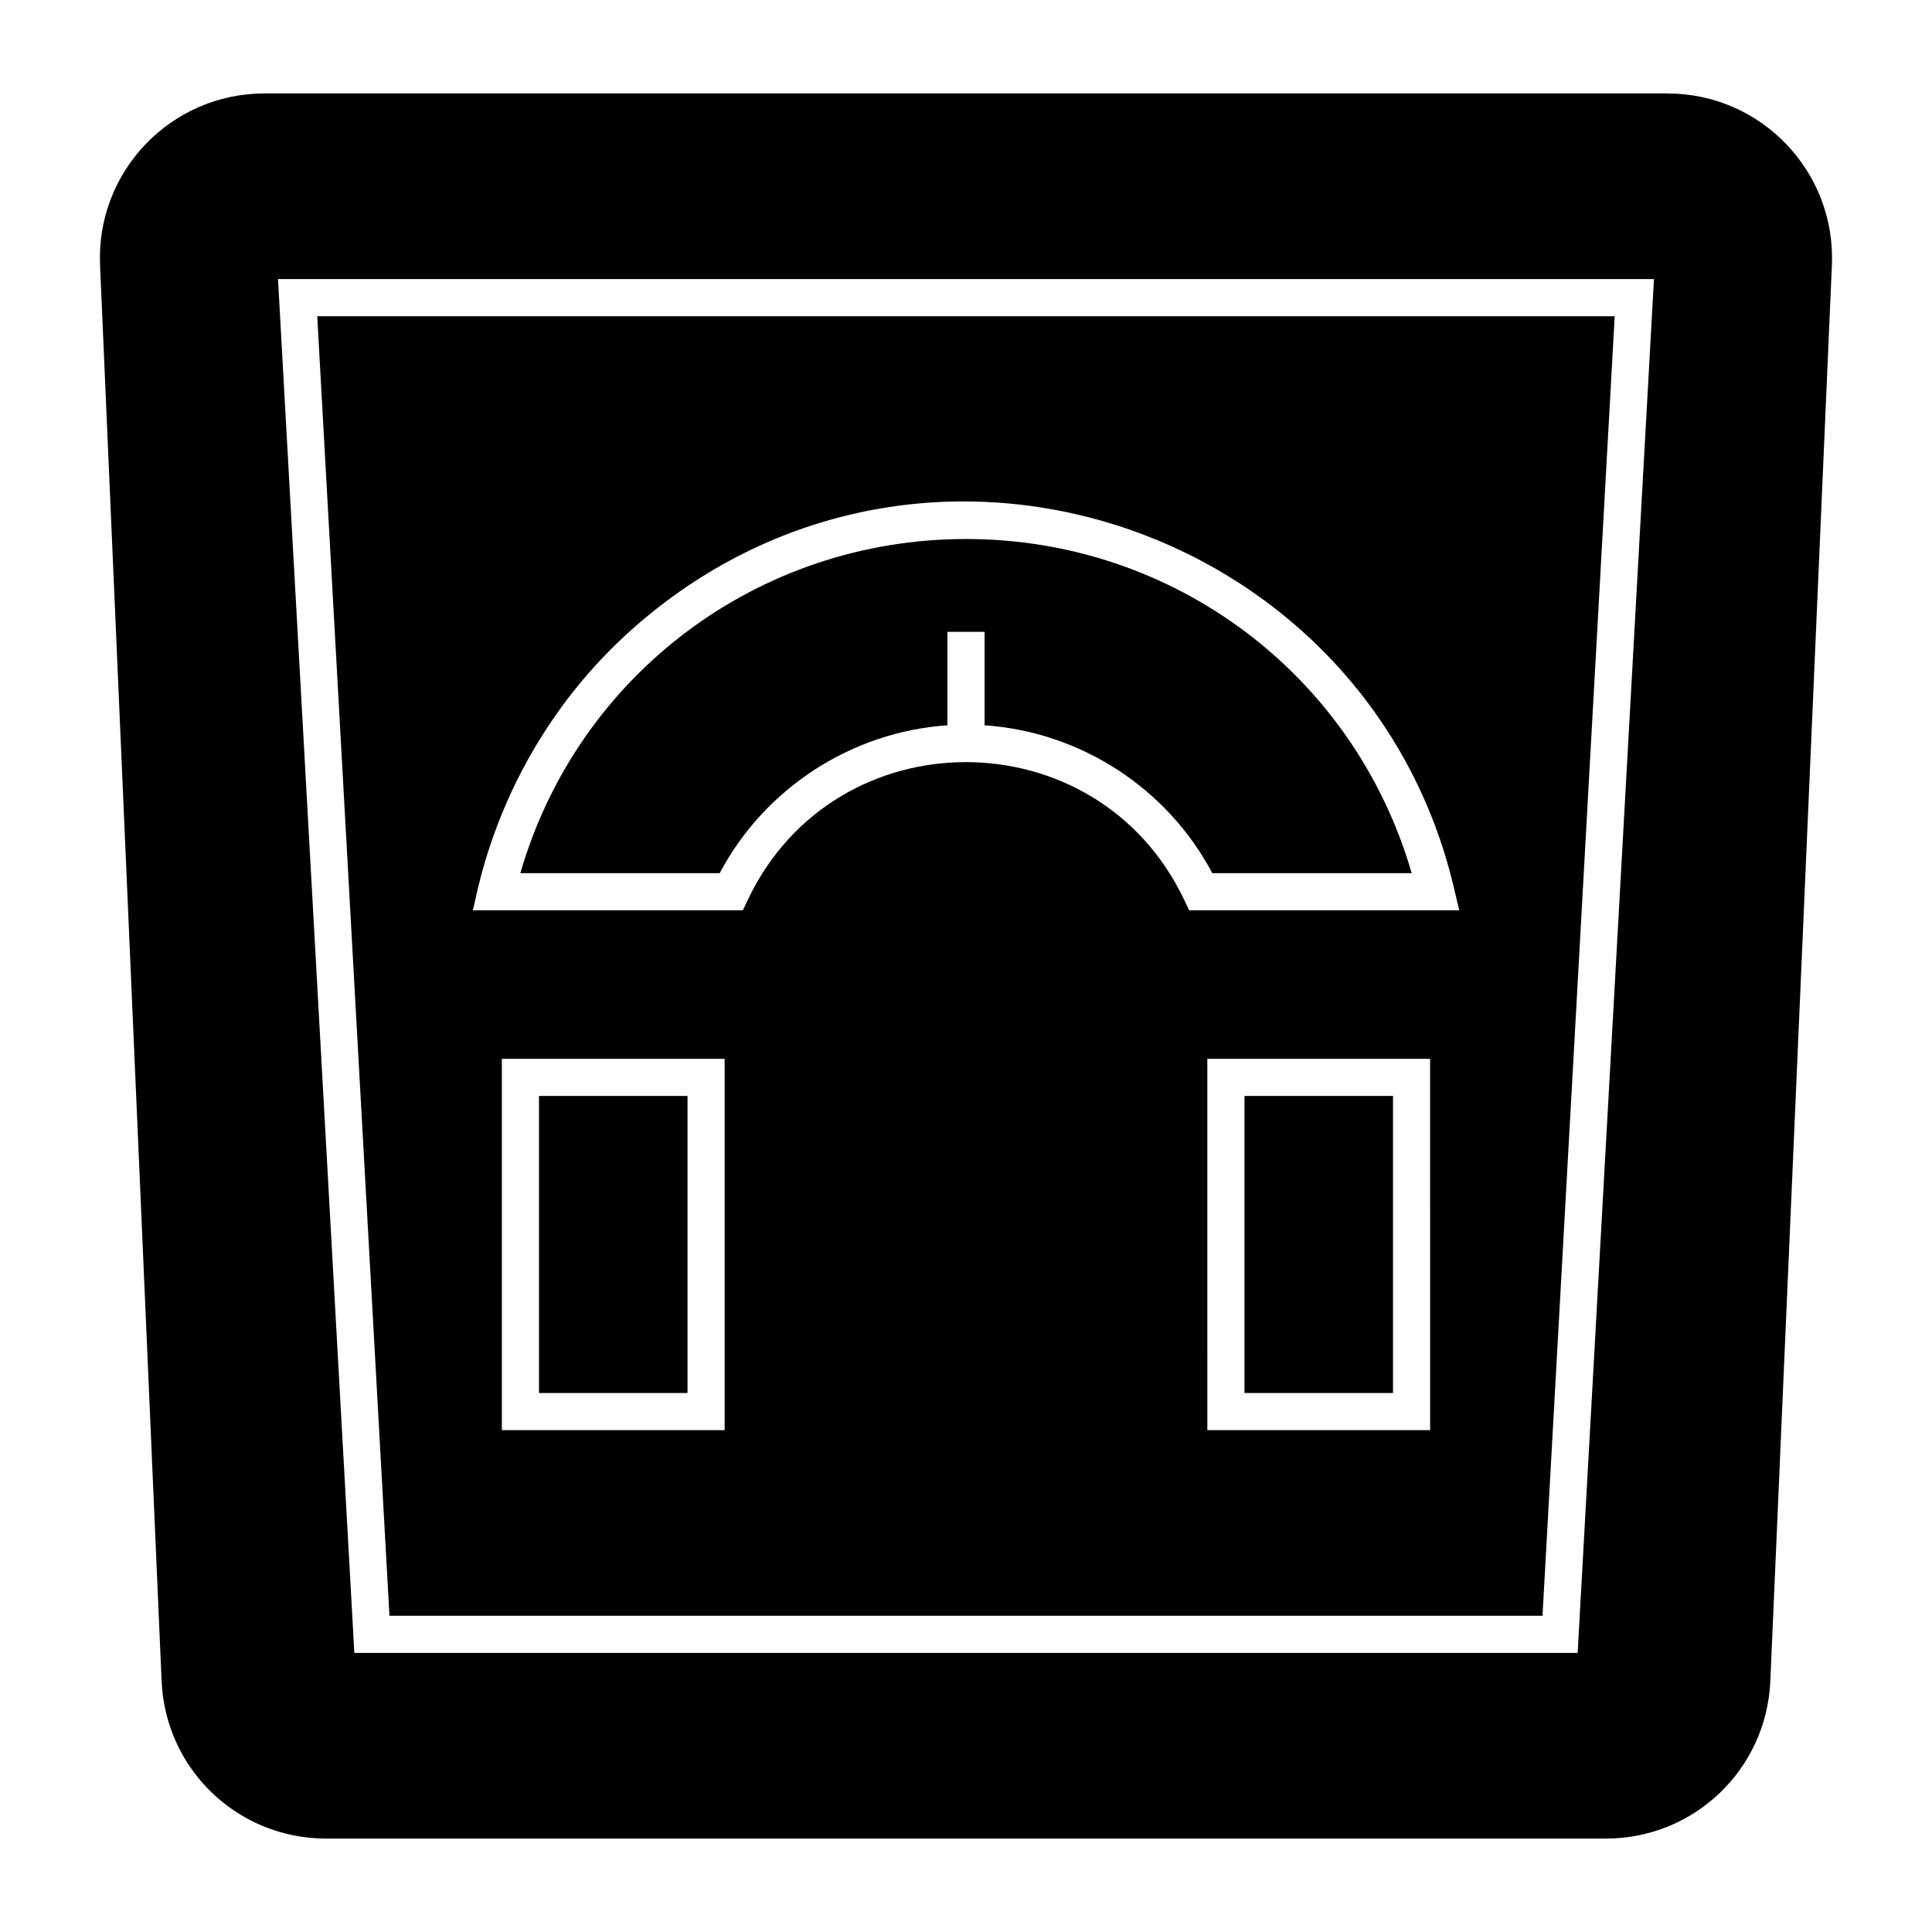
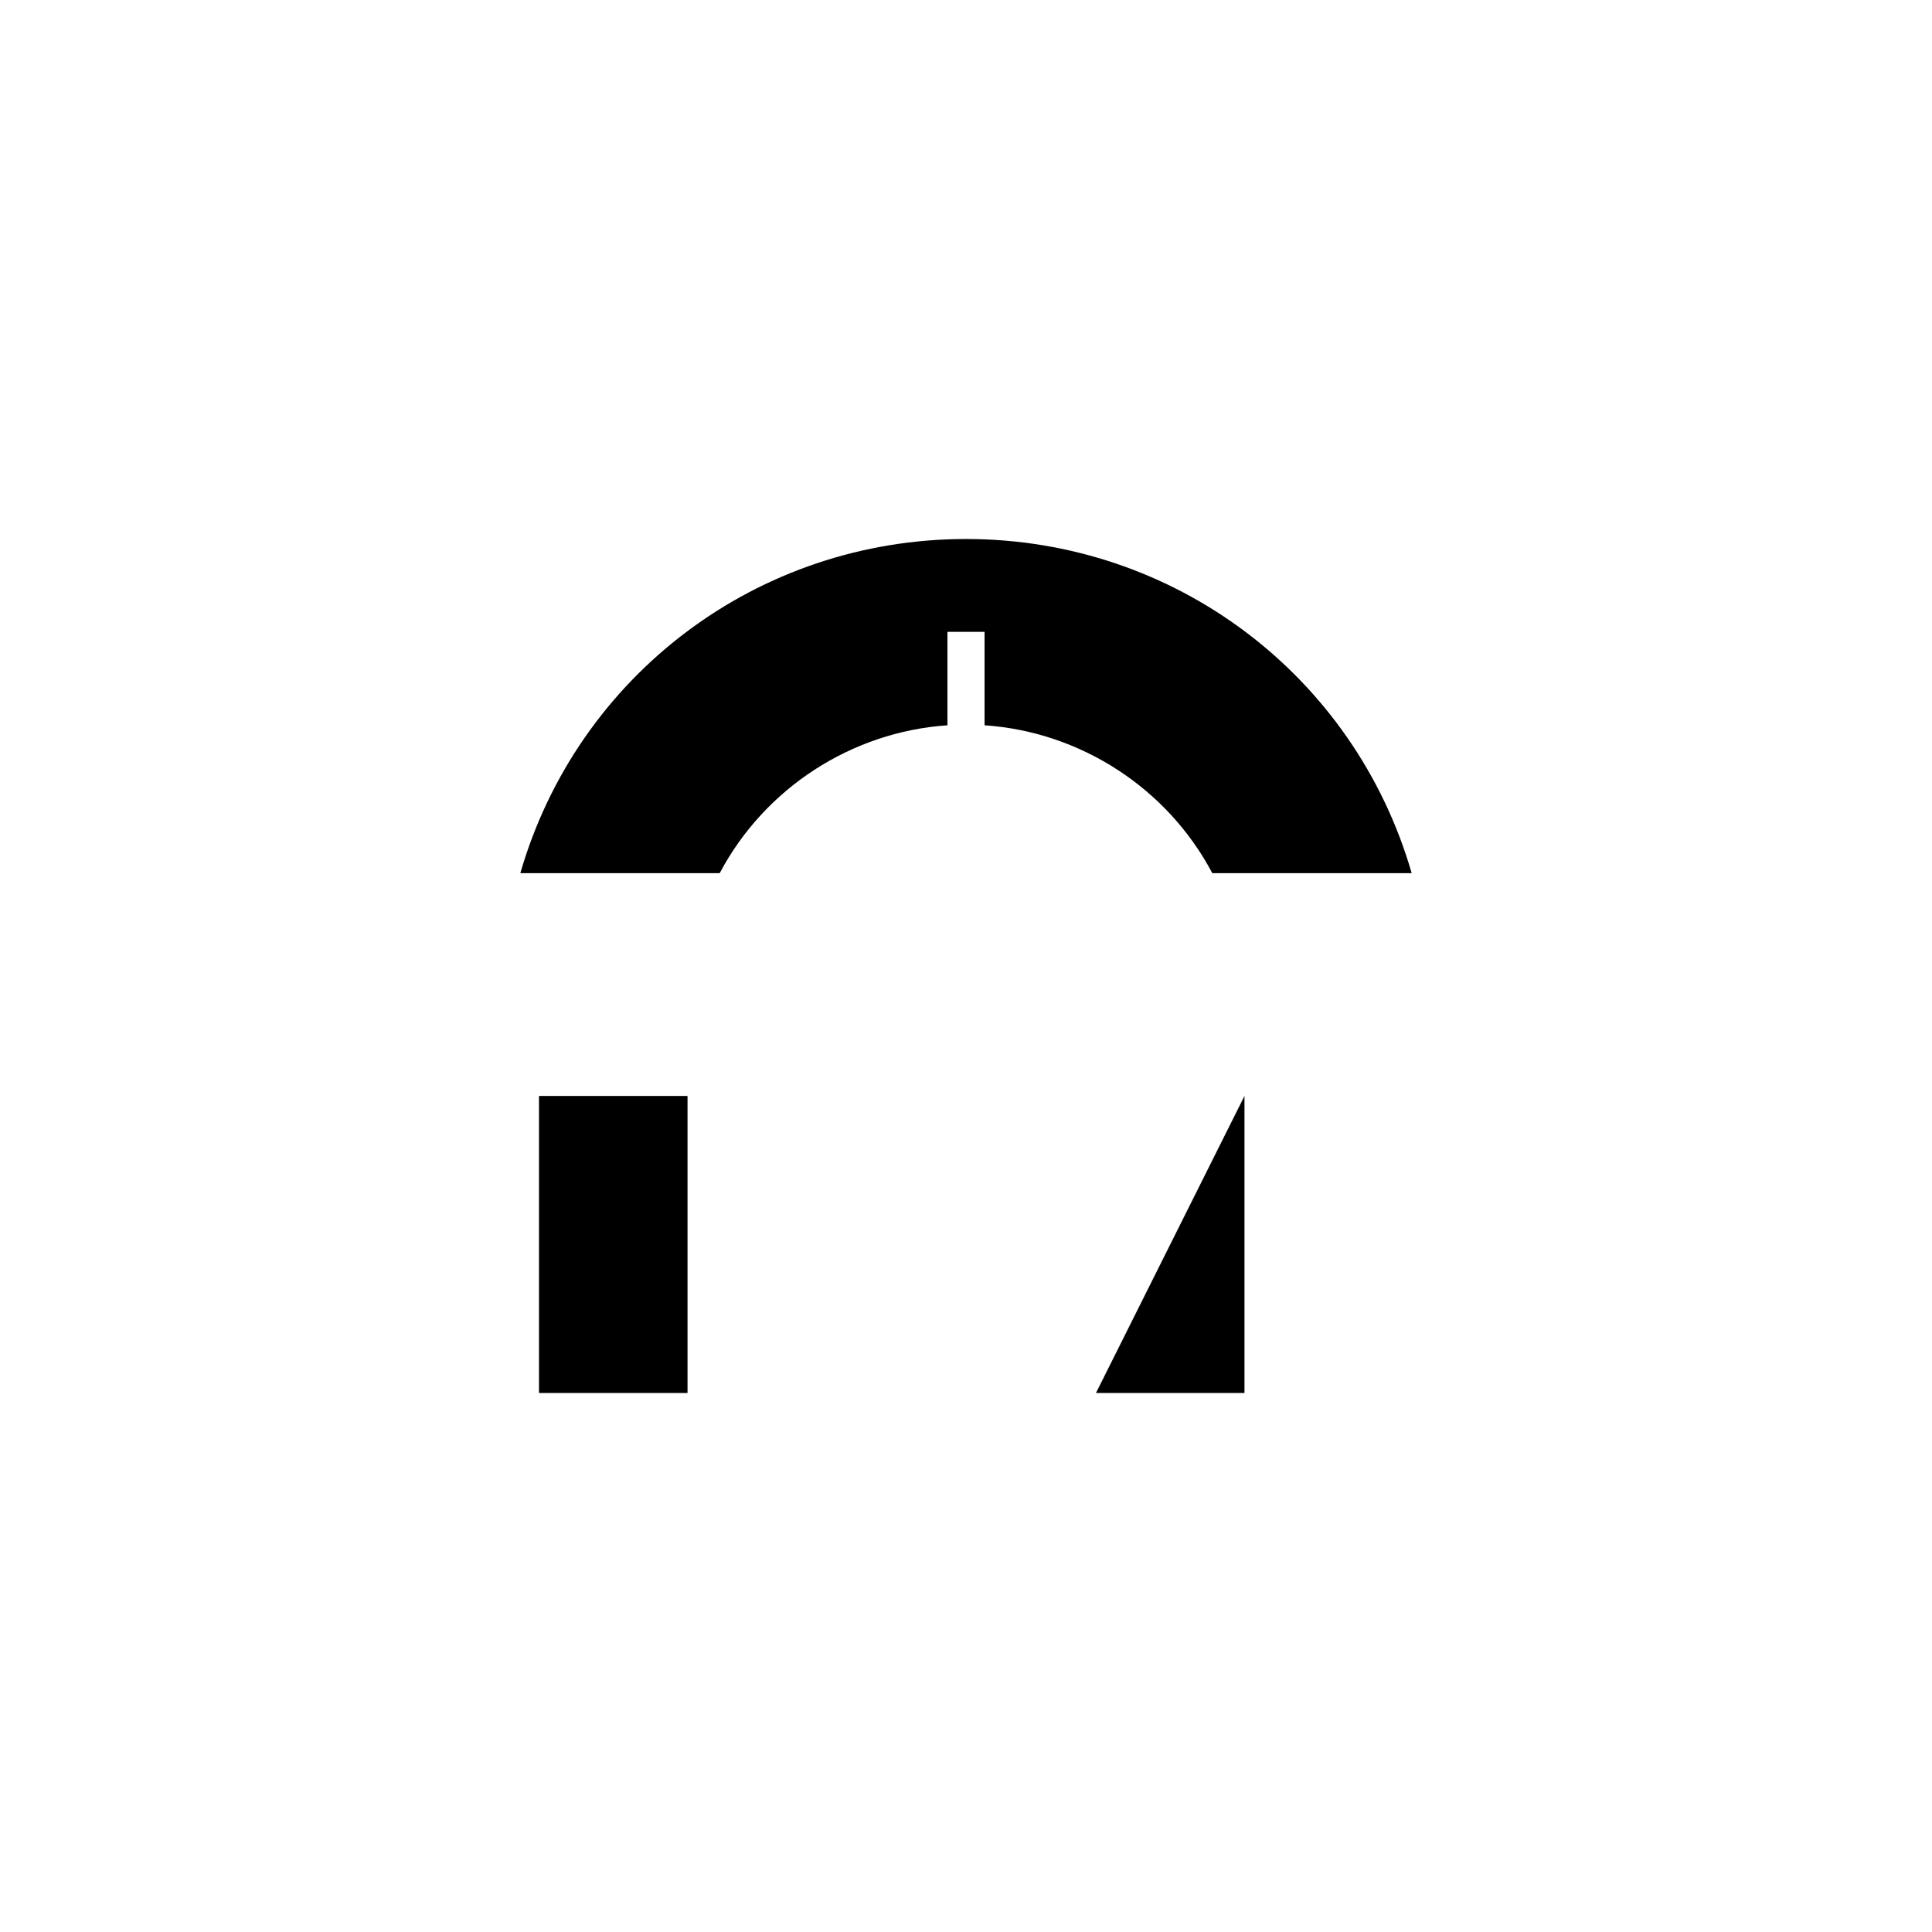
<svg xmlns="http://www.w3.org/2000/svg" fill="#000000" width="800px" height="800px" version="1.1" viewBox="144 144 512 512">
  <g>
    <path d="m395.08 336.21v-24.77h9.84v24.77c25.379 1.719 48.422 16.629 60.355 39.191h52.836c-15.184-52.453-62.891-88.559-118.11-88.559s-102.93 36.109-118.11 88.559h52.836c11.934-22.559 34.977-37.473 60.355-39.191z" />
-     <path d="m473.8 434.44h39.359v78.719h-39.359z" />
+     <path d="m473.8 434.44v78.719h-39.359z" />
    <path d="m286.84 434.44h39.359v78.719h-39.359z" />
-     <path d="m585.87 168.76h-371.75c-24.828 0-44.688 20.645-43.605 45.543l16.312 375.19c1.016 23.41 20.172 41.75 43.605 41.75h339.12c23.434 0 42.59-18.34 43.605-41.754l16.312-375.18c1.078-24.809-18.684-45.543-43.605-45.543zm-23.777 413.28h-324.19l-20.227-364.08h364.64z" />
-     <path d="m247.21 572.2h305.57l19.133-344.4h-343.84zm88.828-49.199h-59.039v-98.402h59.039zm186.96 0h-59.039l-0.004-98.402h59.039zm-206.01-216.88c76.695-61.469 190.12-20.734 212.29 73.062l1.43 6.051h-71.574l-1.336-2.809c-23.062-48.535-92.473-48.672-115.6 0l-1.332 2.809h-71.574c1.039-2.562 6.543-46.129 47.699-79.113z" />
  </g>
</svg>